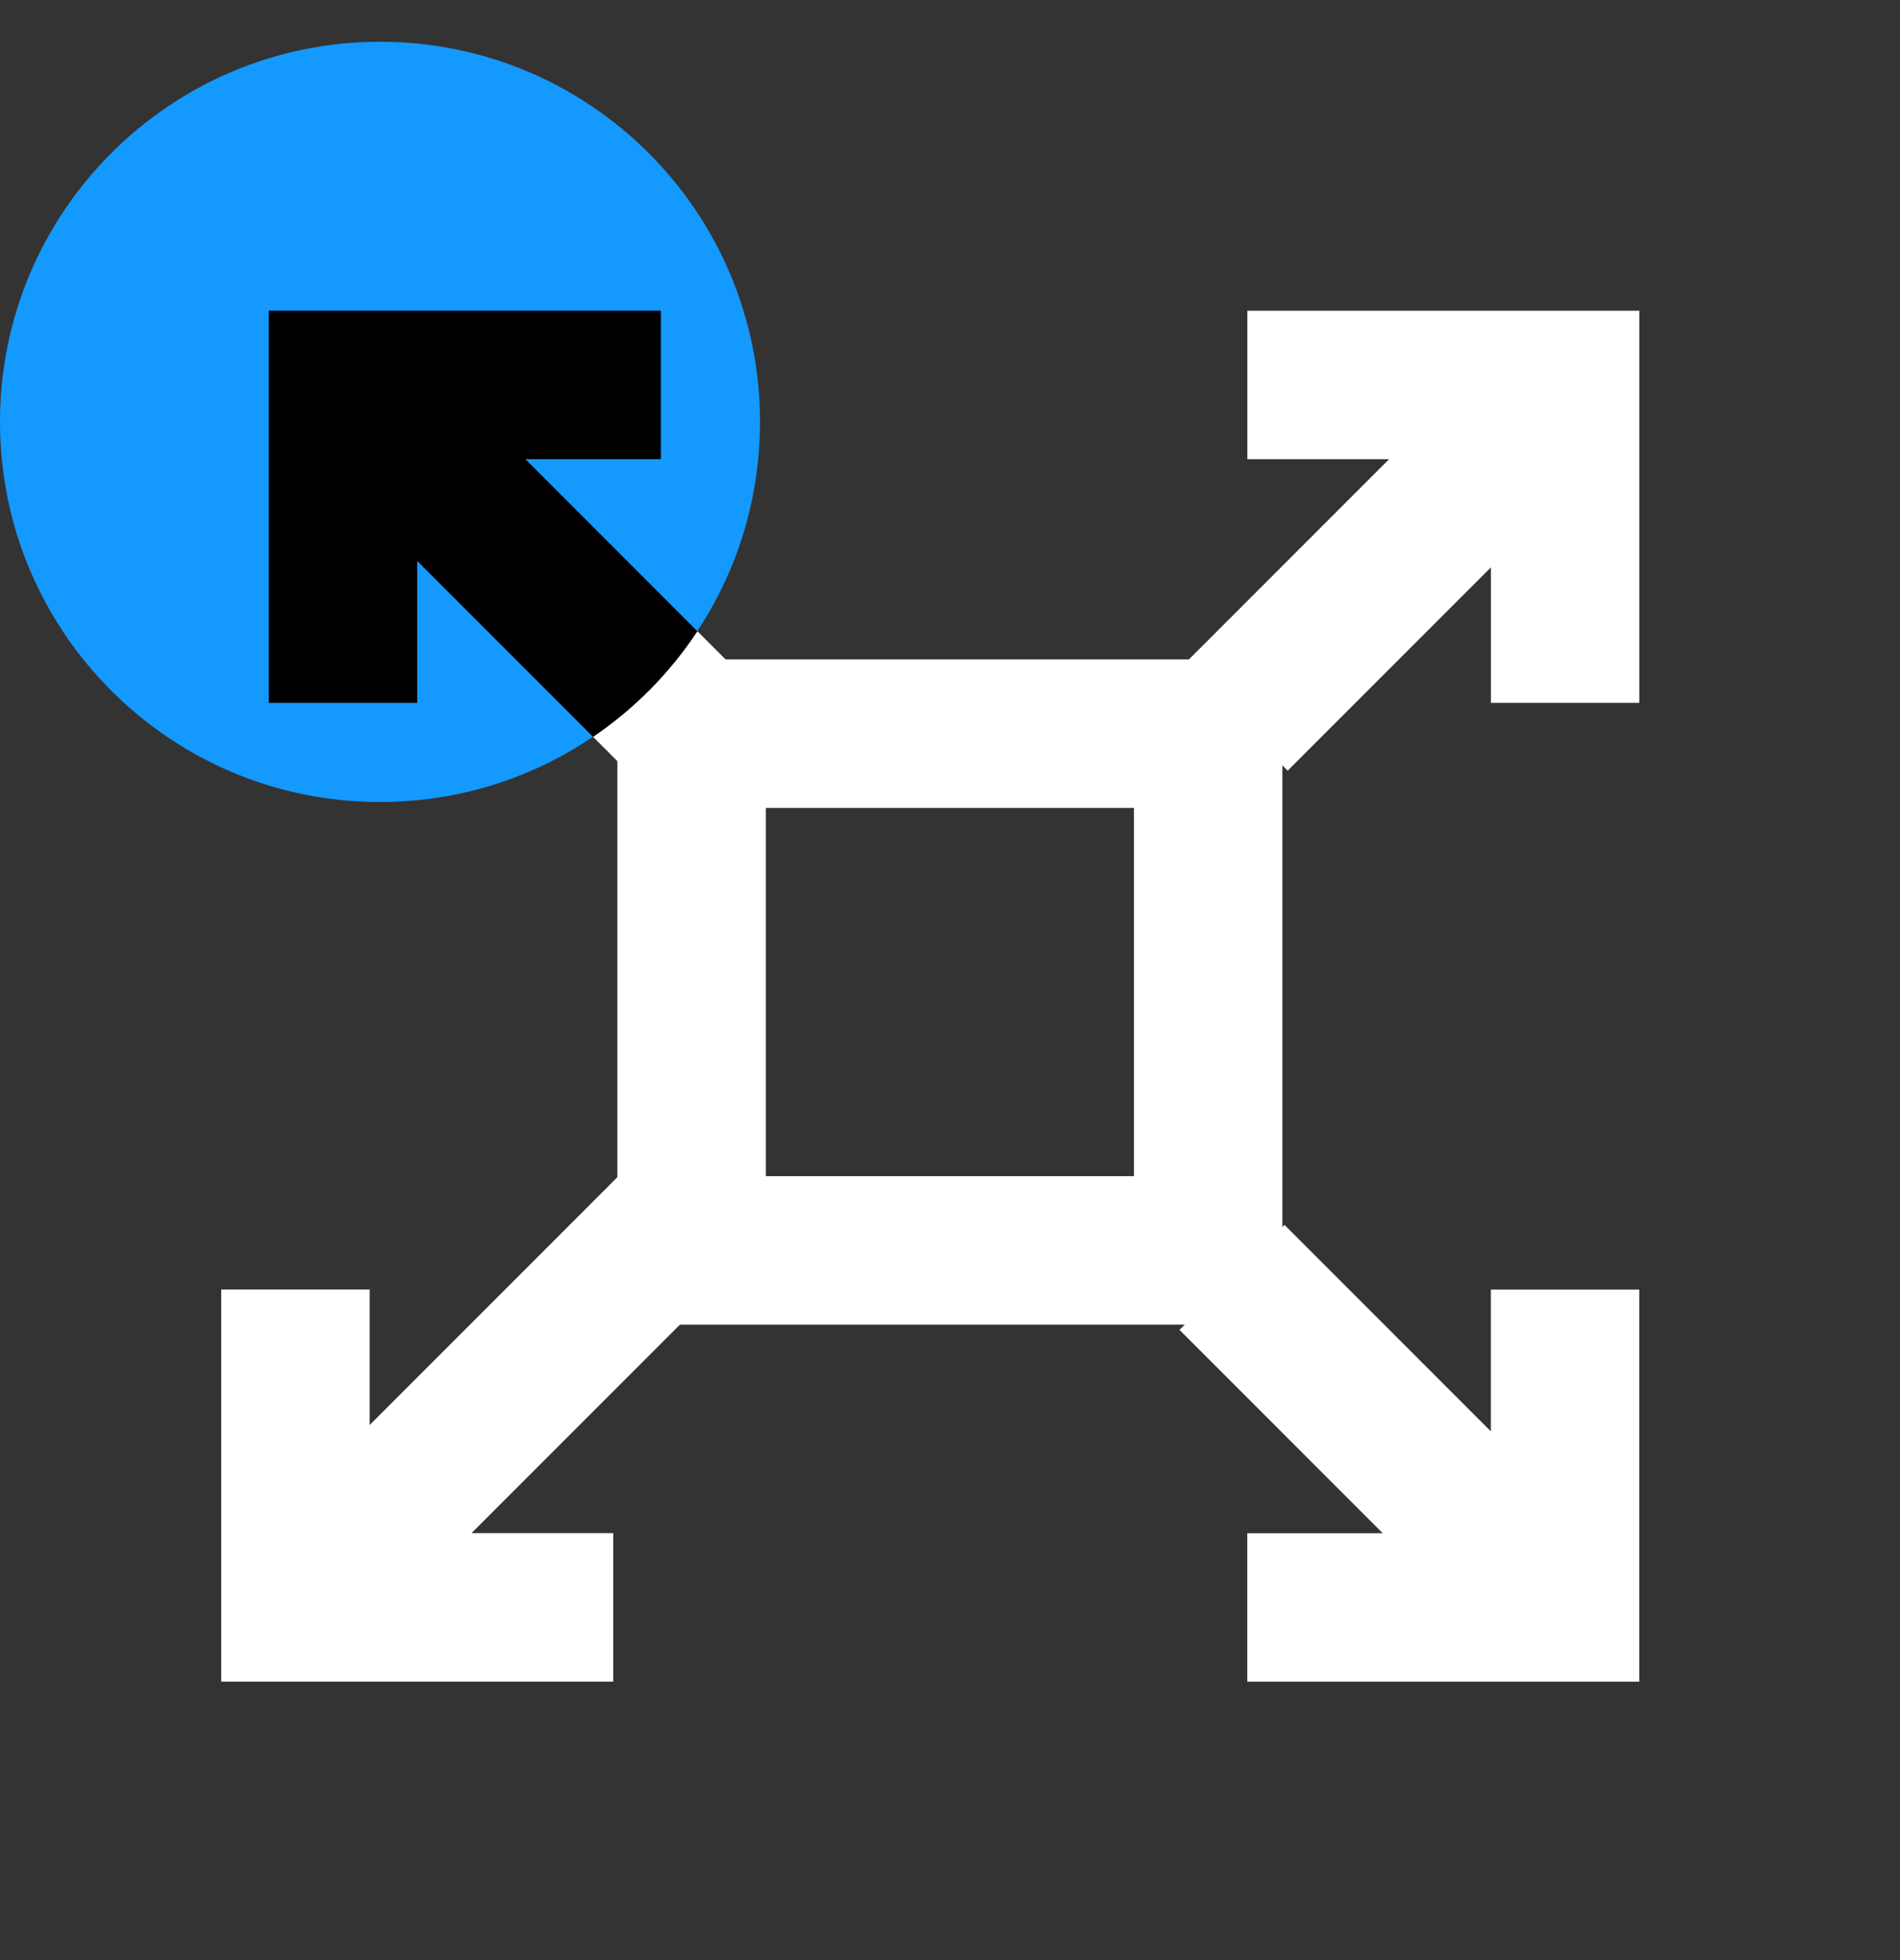
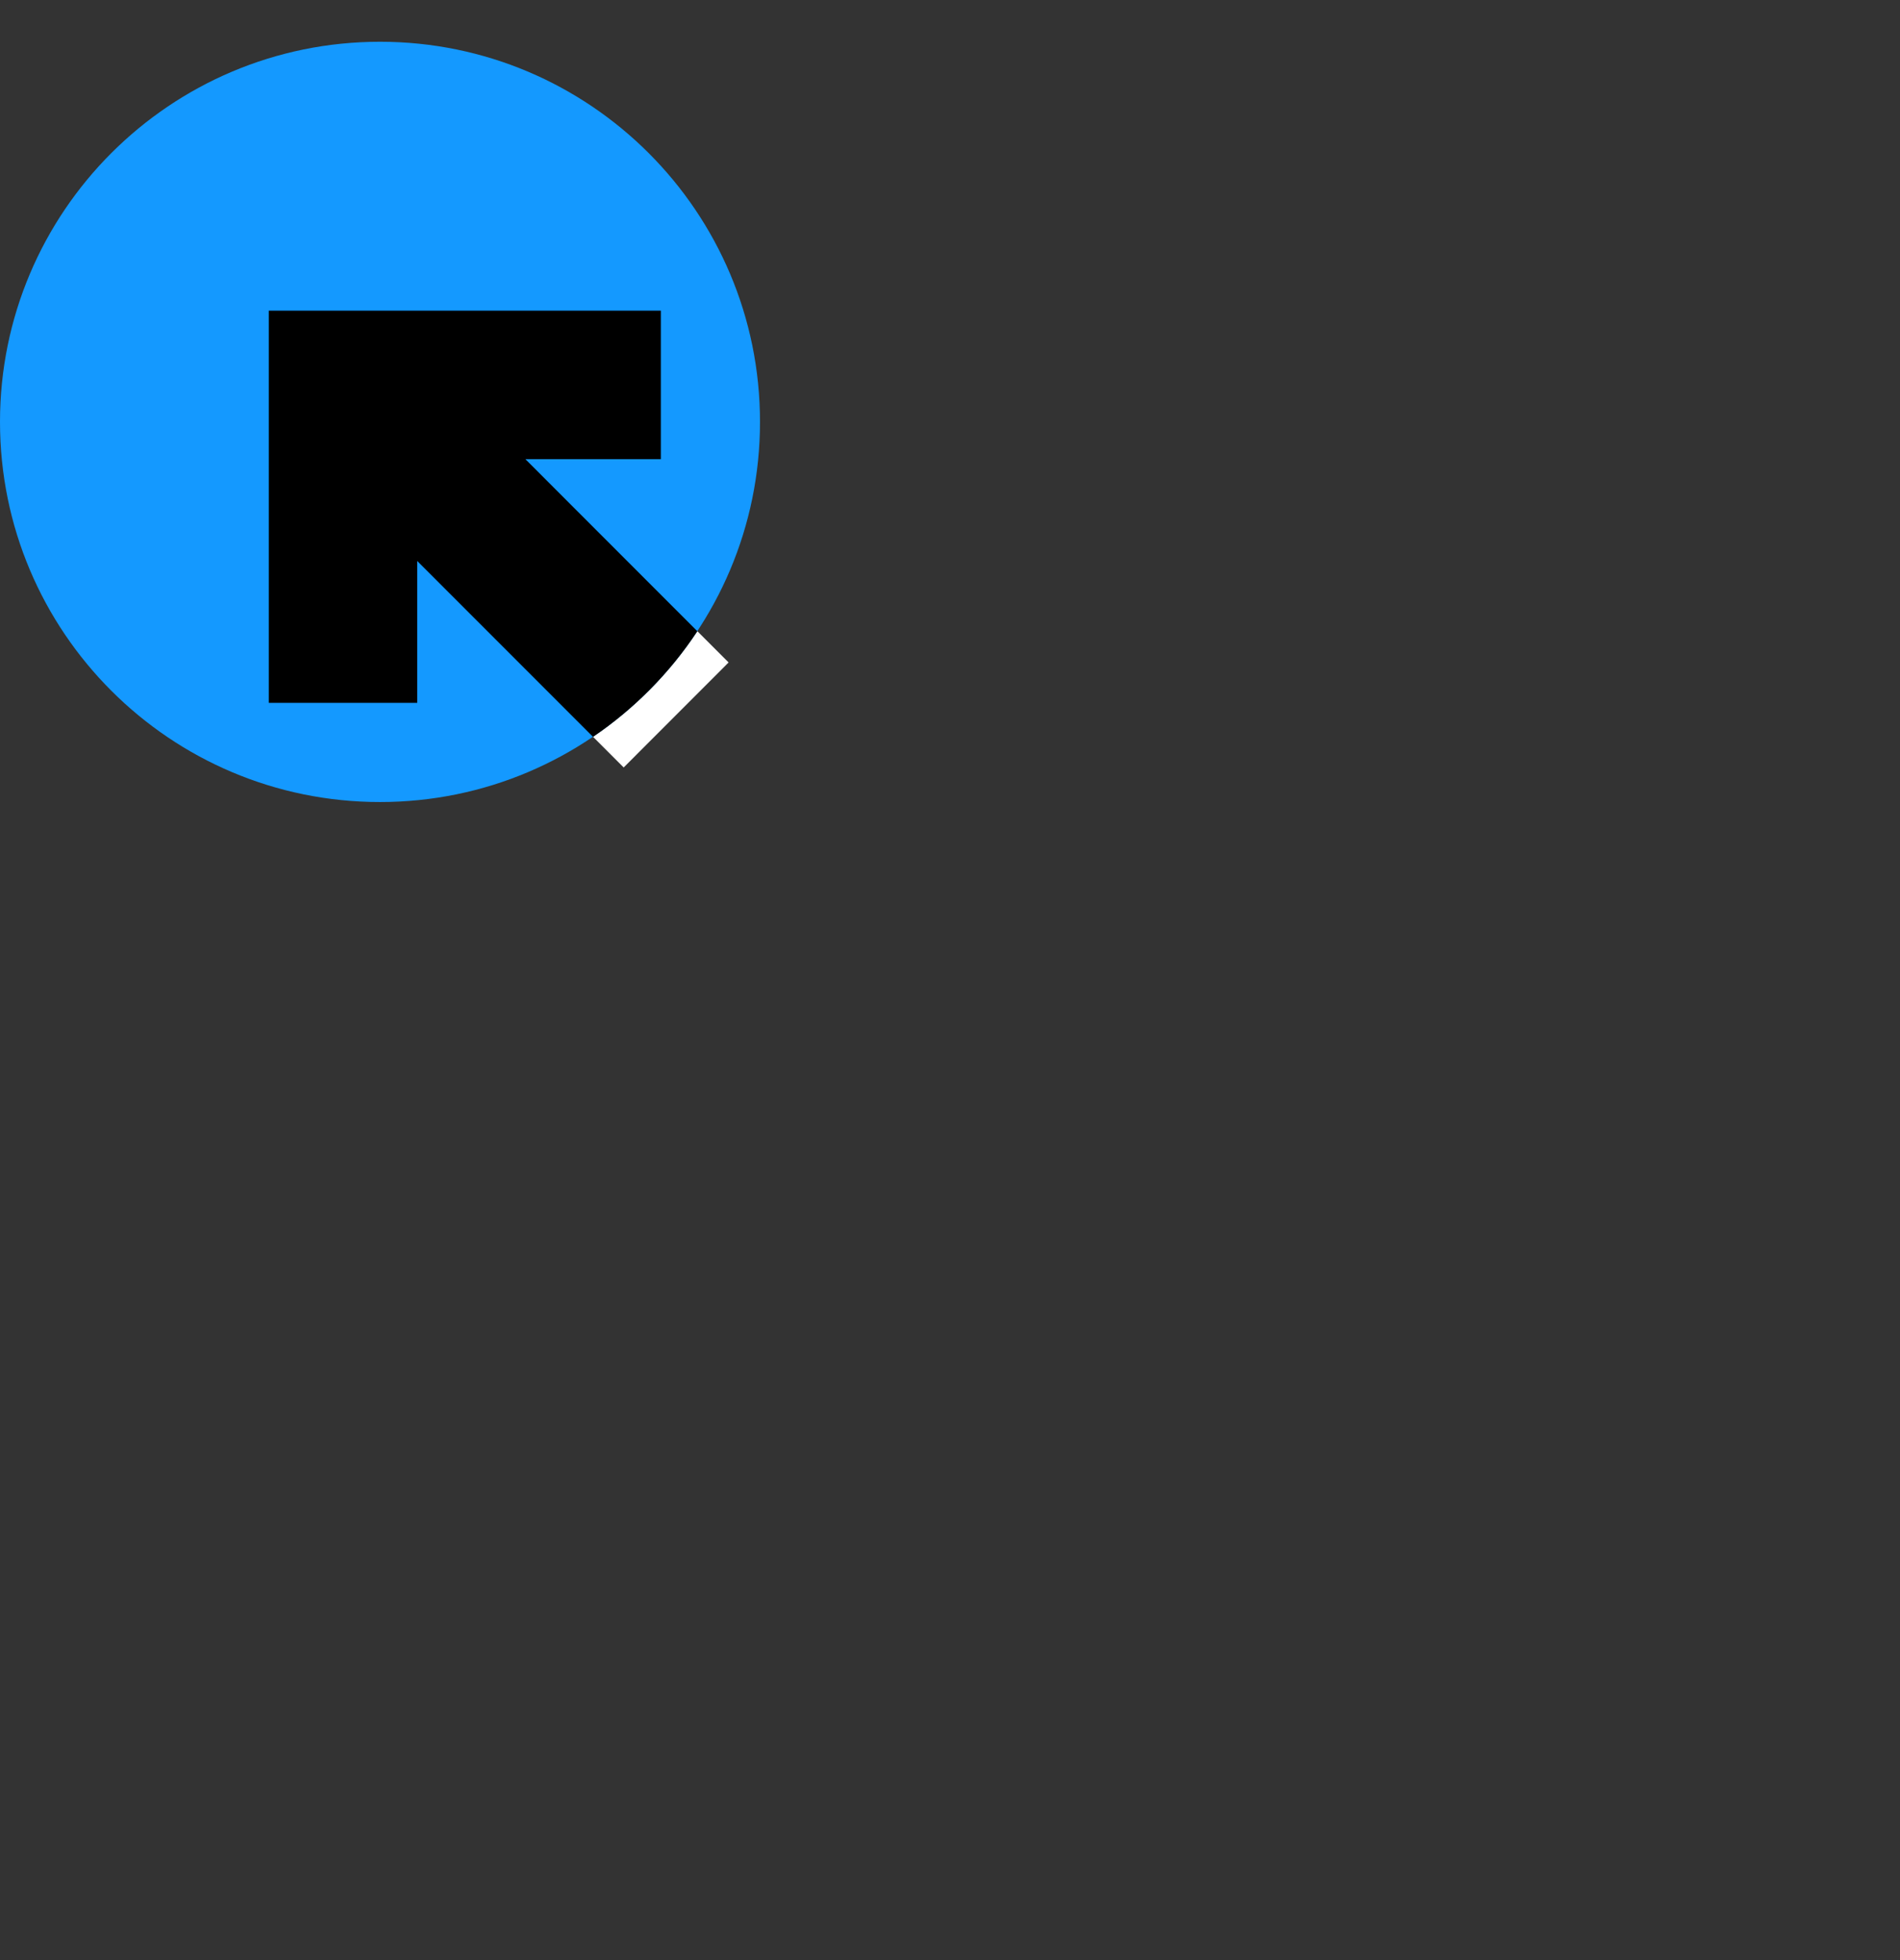
<svg xmlns="http://www.w3.org/2000/svg" width="32" height="33" viewBox="0 0 32 33" fill="none">
  <rect x="0" y="0" width="32" height="33" fill="#333333" stroke="none" />
  <g clip-path="url(#clip0_4856_24721)">
-     <path fill-rule="evenodd" clip-rule="evenodd" d="M27.61 11.833L27.61 6.481L27.61 5.231L26.36 5.231L21.008 5.231L21.008 7.731L23.395 7.731L19.919 11.207L21.687 12.975L25.11 9.552L25.11 11.833H27.61Z" fill="white" />
-     <path fill-rule="evenodd" clip-rule="evenodd" d="M21.007 28.313H26.359H27.609V27.063L27.609 21.711H25.109V24.098L21.633 20.622L19.865 22.39L23.288 25.813H21.007V28.313Z" fill="white" />
-     <path fill-rule="evenodd" clip-rule="evenodd" d="M3.726 21.71L3.726 27.062L3.726 28.312L4.976 28.312L10.328 28.312L10.328 25.812L7.941 25.812L12.217 21.536L10.449 19.768L6.226 23.991L6.226 21.71L3.726 21.71Z" fill="white" />
    <path fill-rule="evenodd" clip-rule="evenodd" d="M11.13 5.23L5.778 5.23L4.528 5.23L4.528 6.48L4.528 11.832L7.028 11.832L7.028 9.445L10.504 12.921L12.271 11.153L8.849 7.73L11.13 7.73L11.13 5.23Z" fill="white" />
-     <rect x="11.648" y="12.352" width="8.7" height="8.7" stroke="white" stroke-width="2.5" />
    <path fill-rule="evenodd" clip-rule="evenodd" d="M6.4 0.703C9.935 0.703 12.8 3.569 12.8 7.103C12.8 10.638 9.935 13.503 6.4 13.503C2.865 13.503 0 10.638 0 7.103C0 3.569 2.865 0.703 6.4 0.703Z" fill="#1499FF" />
    <path fill-rule="evenodd" clip-rule="evenodd" d="M11.745 10.628C11.282 11.329 10.684 11.934 9.988 12.406L7.027 9.445V11.833L4.527 11.833L4.527 6.48L4.527 5.23L5.777 5.23L11.13 5.23V7.73H8.848L11.745 10.628Z" fill="black" />
  </g>
  <defs>
    <clipPath id="clip0_4856_24721">
      <rect width="32" height="32" fill="white" transform="translate(0 0.703)" />
    </clipPath>
  </defs>
</svg>